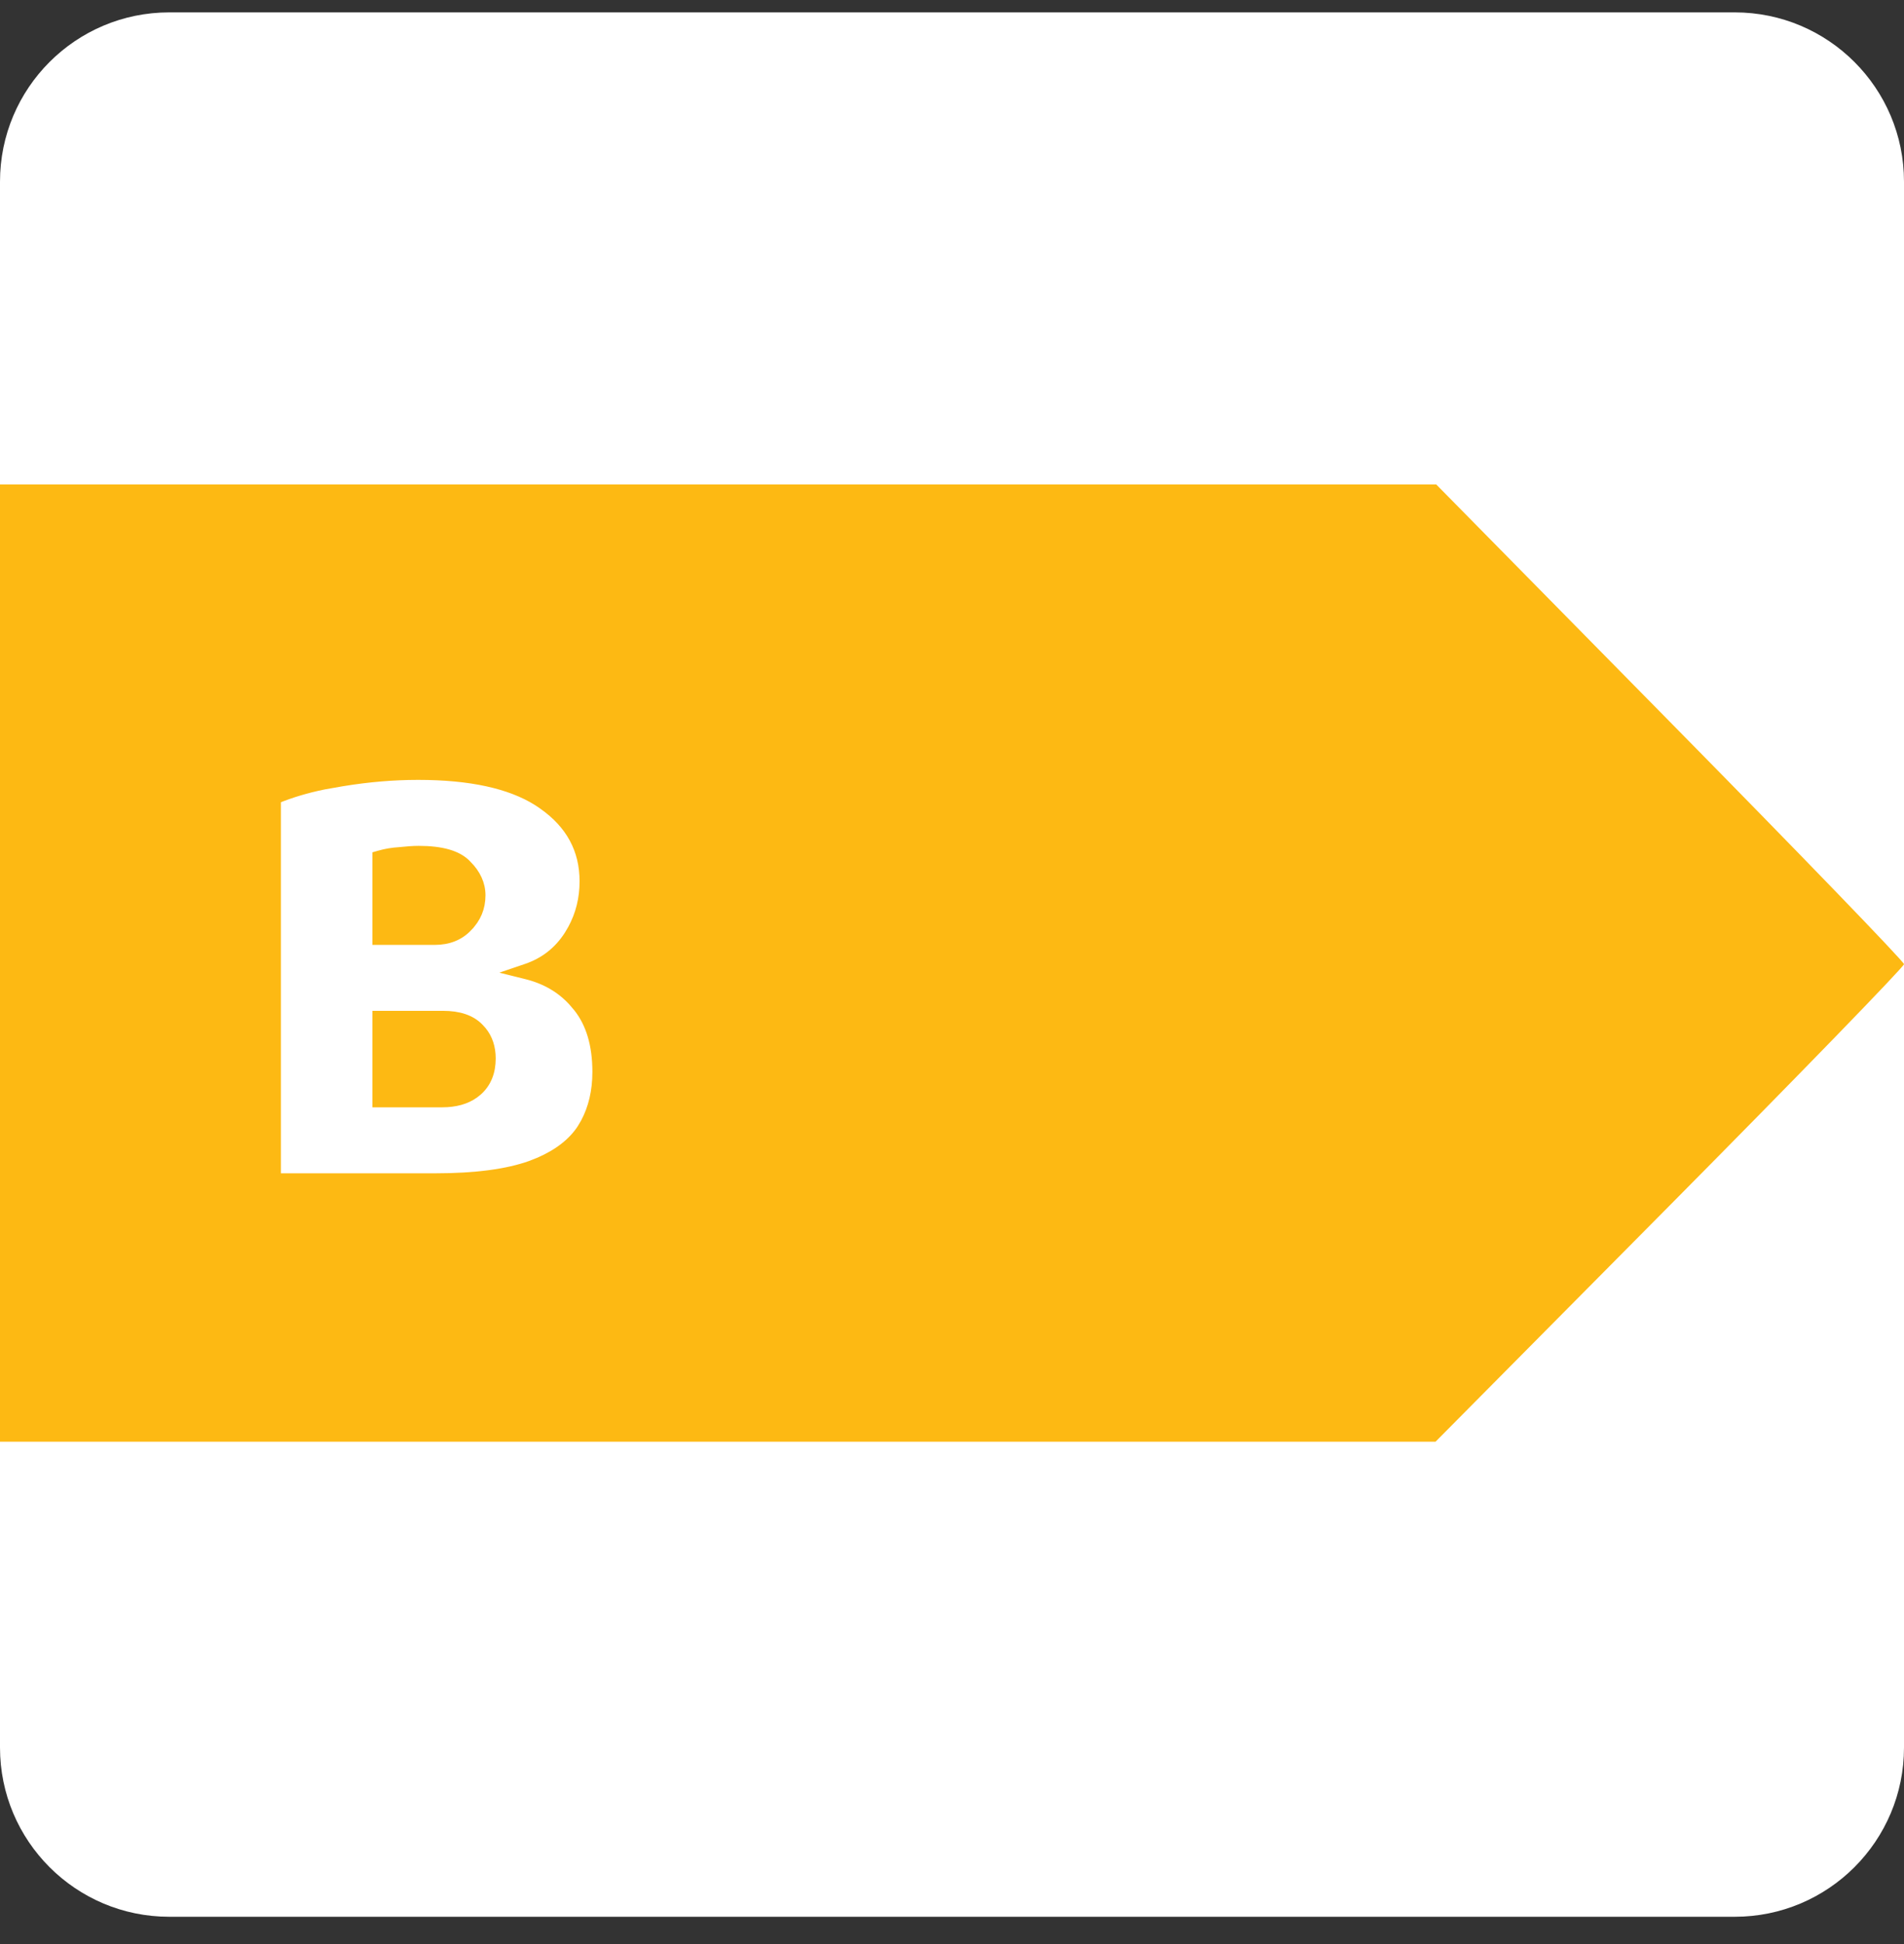
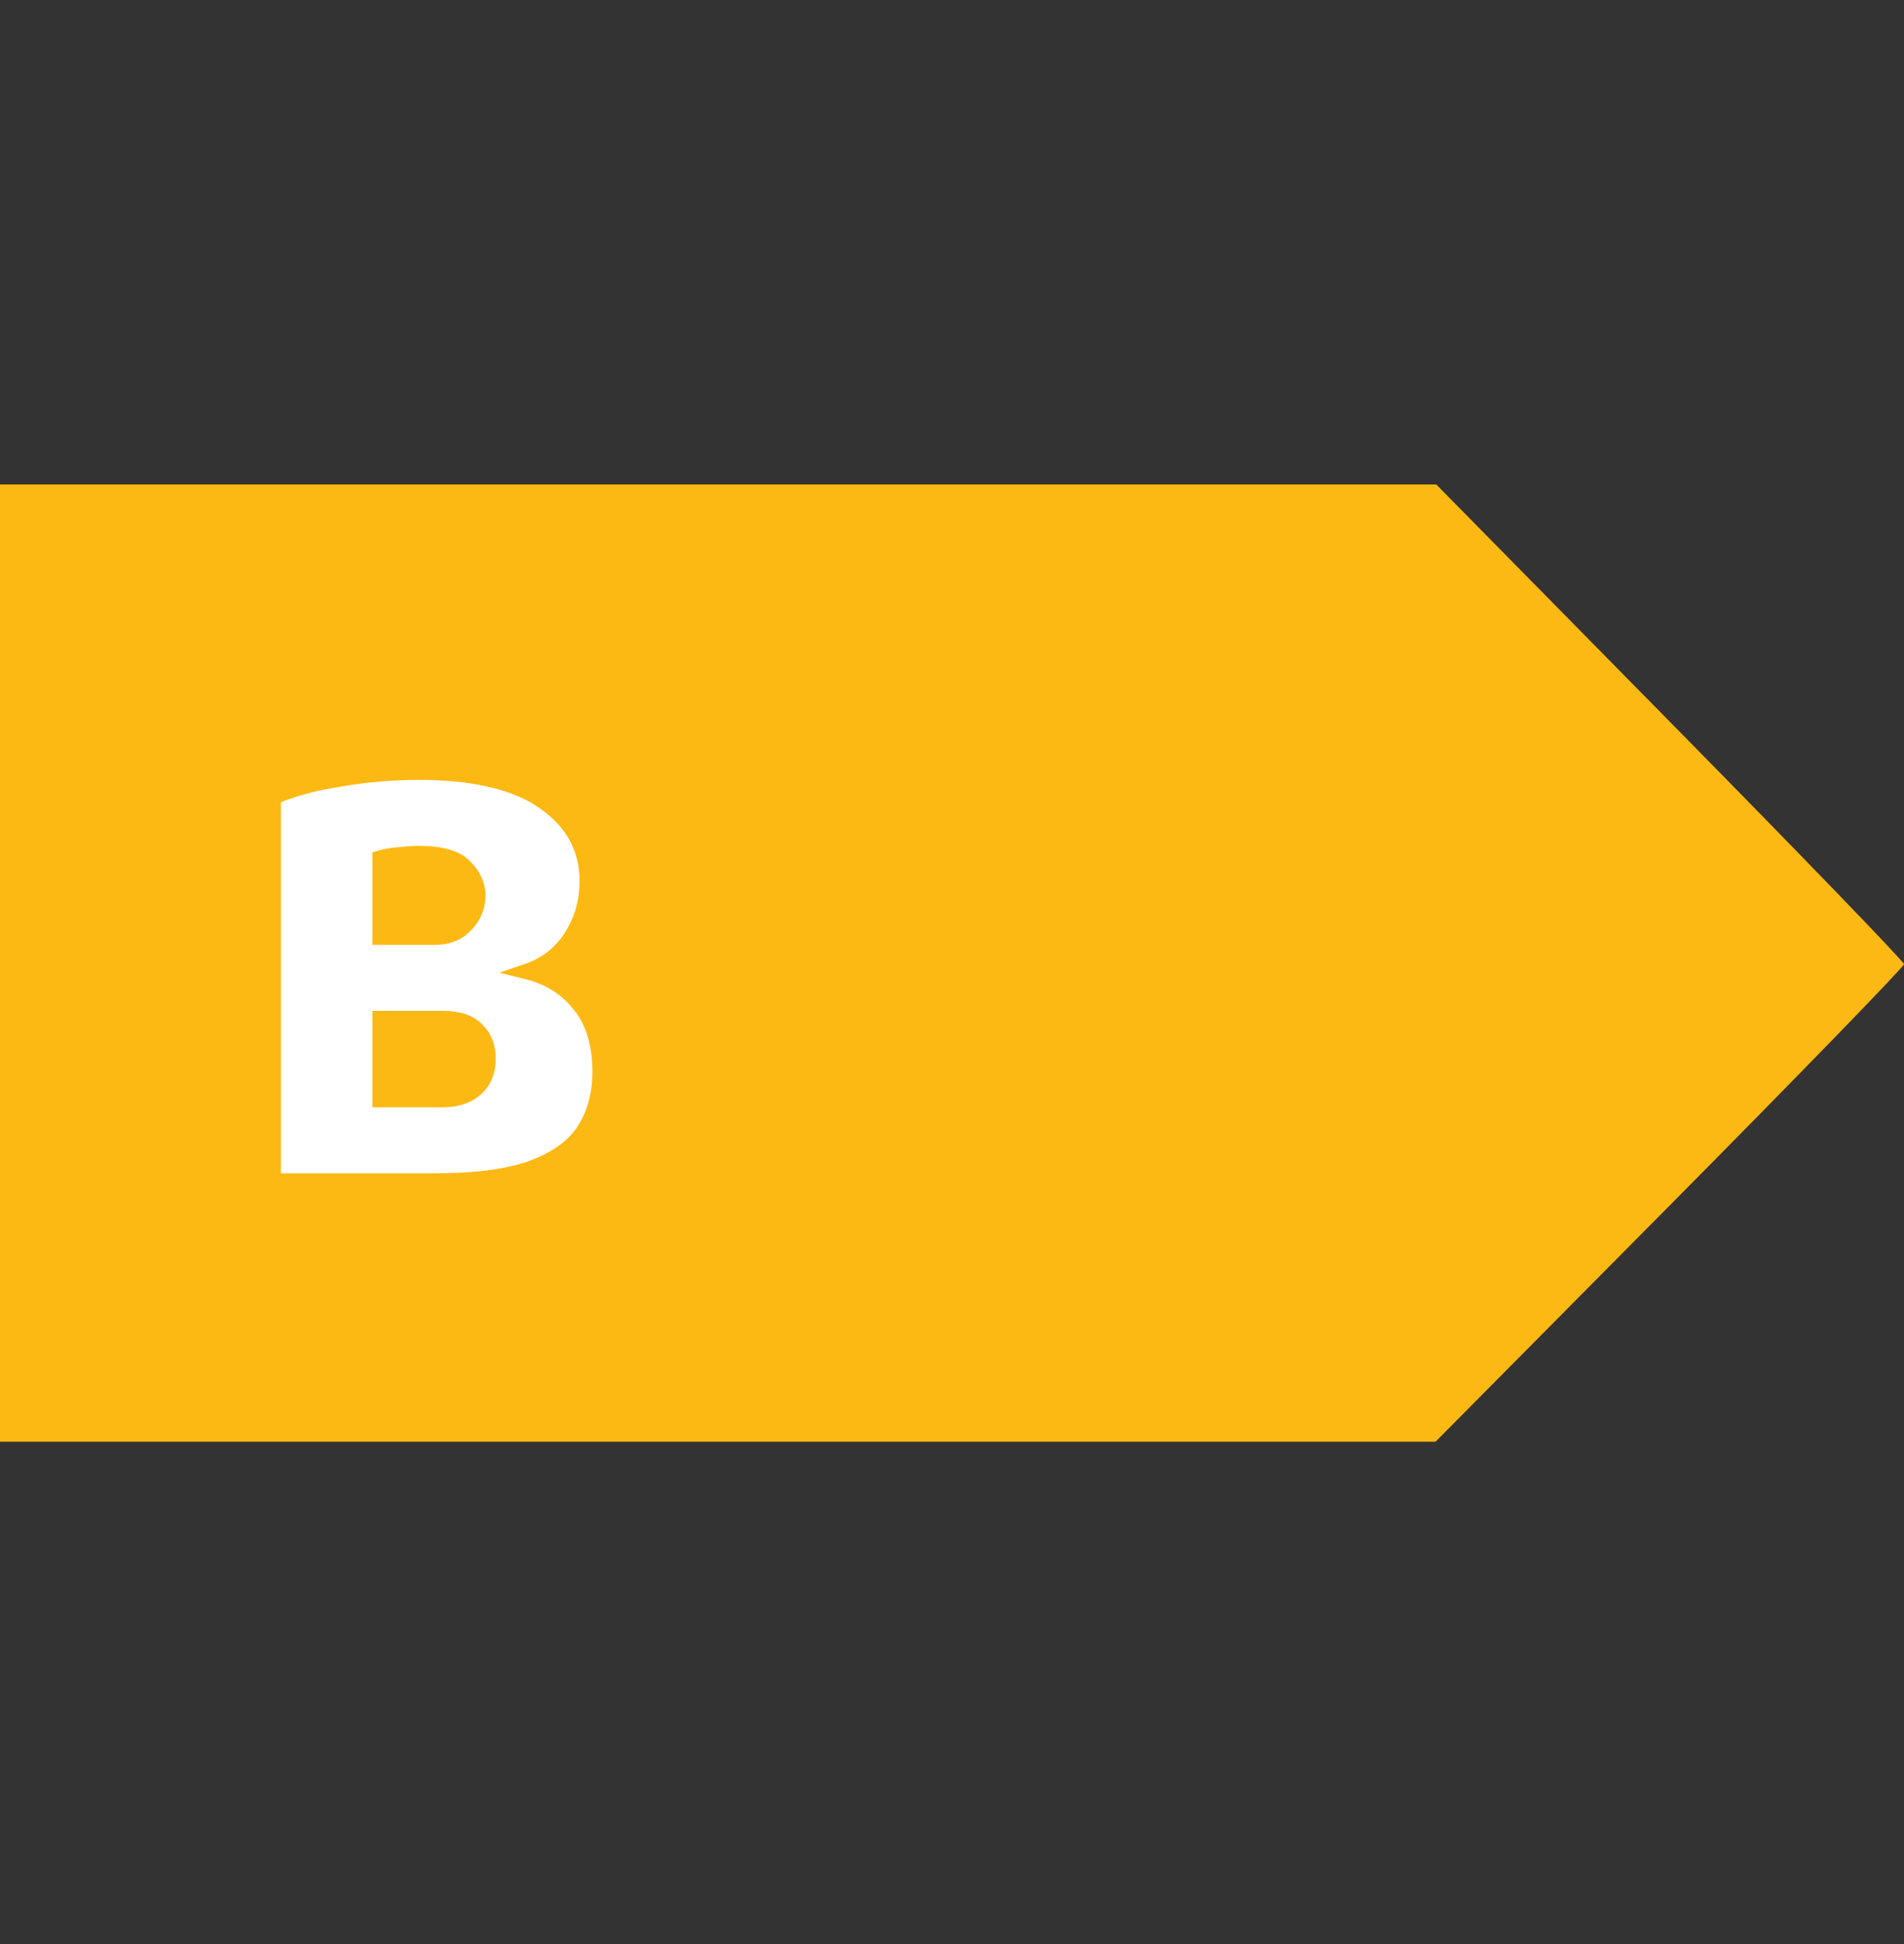
<svg xmlns="http://www.w3.org/2000/svg" width="48" height="49" viewBox="0 0 48 49" fill="none">
  <rect x="0" y="0" width="48" height="49" fill="#333333" stroke="none" />
  <g clip-path="url(#clip0_10511_72786)">
-     <path d="M43.733 0.312H4.267C1.91 0.312 0 2.223 0 4.579V44.046C0 46.402 1.91 48.312 4.267 48.312H43.733C46.09 48.312 48 46.402 48 44.046V4.579C48 2.223 46.09 0.312 43.733 0.312Z" fill="white" />
    <path d="M36.208 12.211L42.102 18.197C45.345 21.49 48 24.237 48 24.302C48 24.367 45.345 27.103 42.097 30.38L36.19 36.338H-0.106V12.211H36.208Z" fill="#FDB913" />
    <path d="M10.54 19.557C11.861 19.557 12.857 19.778 13.54 20.207L13.673 20.296L13.674 20.297C14.369 20.785 14.711 21.421 14.711 22.213C14.711 22.648 14.612 23.046 14.415 23.408L14.325 23.561C14.068 23.962 13.716 24.238 13.264 24.392L12.943 24.501L13.272 24.583C13.743 24.701 14.128 24.924 14.43 25.254L14.555 25.401L14.556 25.402C14.871 25.799 15.034 26.334 15.034 27.017C15.034 27.501 14.934 27.925 14.737 28.292L14.647 28.444C14.425 28.781 14.076 29.058 13.591 29.27L13.374 29.356C12.788 29.566 11.99 29.673 10.975 29.673H6.981V20.153C7.337 20.007 7.731 19.888 8.165 19.8L8.636 19.717H8.638C9.289 19.61 9.923 19.557 10.54 19.557ZM9.489 27.81H11.153C11.478 27.809 11.752 27.736 11.968 27.581L12.057 27.51C12.286 27.305 12.397 27.023 12.397 26.678C12.397 26.404 12.321 26.169 12.165 25.977L12.093 25.898C11.884 25.679 11.569 25.578 11.168 25.578H9.489V27.81ZM10.556 21.42C10.484 21.42 10.406 21.423 10.324 21.429L10.067 21.452C9.889 21.463 9.72 21.492 9.562 21.537L9.489 21.558V23.716H10.96C11.305 23.716 11.59 23.605 11.805 23.378L11.804 23.377C12.026 23.154 12.139 22.883 12.139 22.567C12.139 22.279 12.017 22.018 11.788 21.788H11.787C11.552 21.532 11.129 21.42 10.556 21.42Z" fill="white" stroke="#FDB913" stroke-width="0.2" />
  </g>
  <defs>
    <clipPath id="clip0_10511_72786">
      <rect width="48" height="48" fill="white" transform="translate(0 0.312)" />
    </clipPath>
  </defs>
</svg>